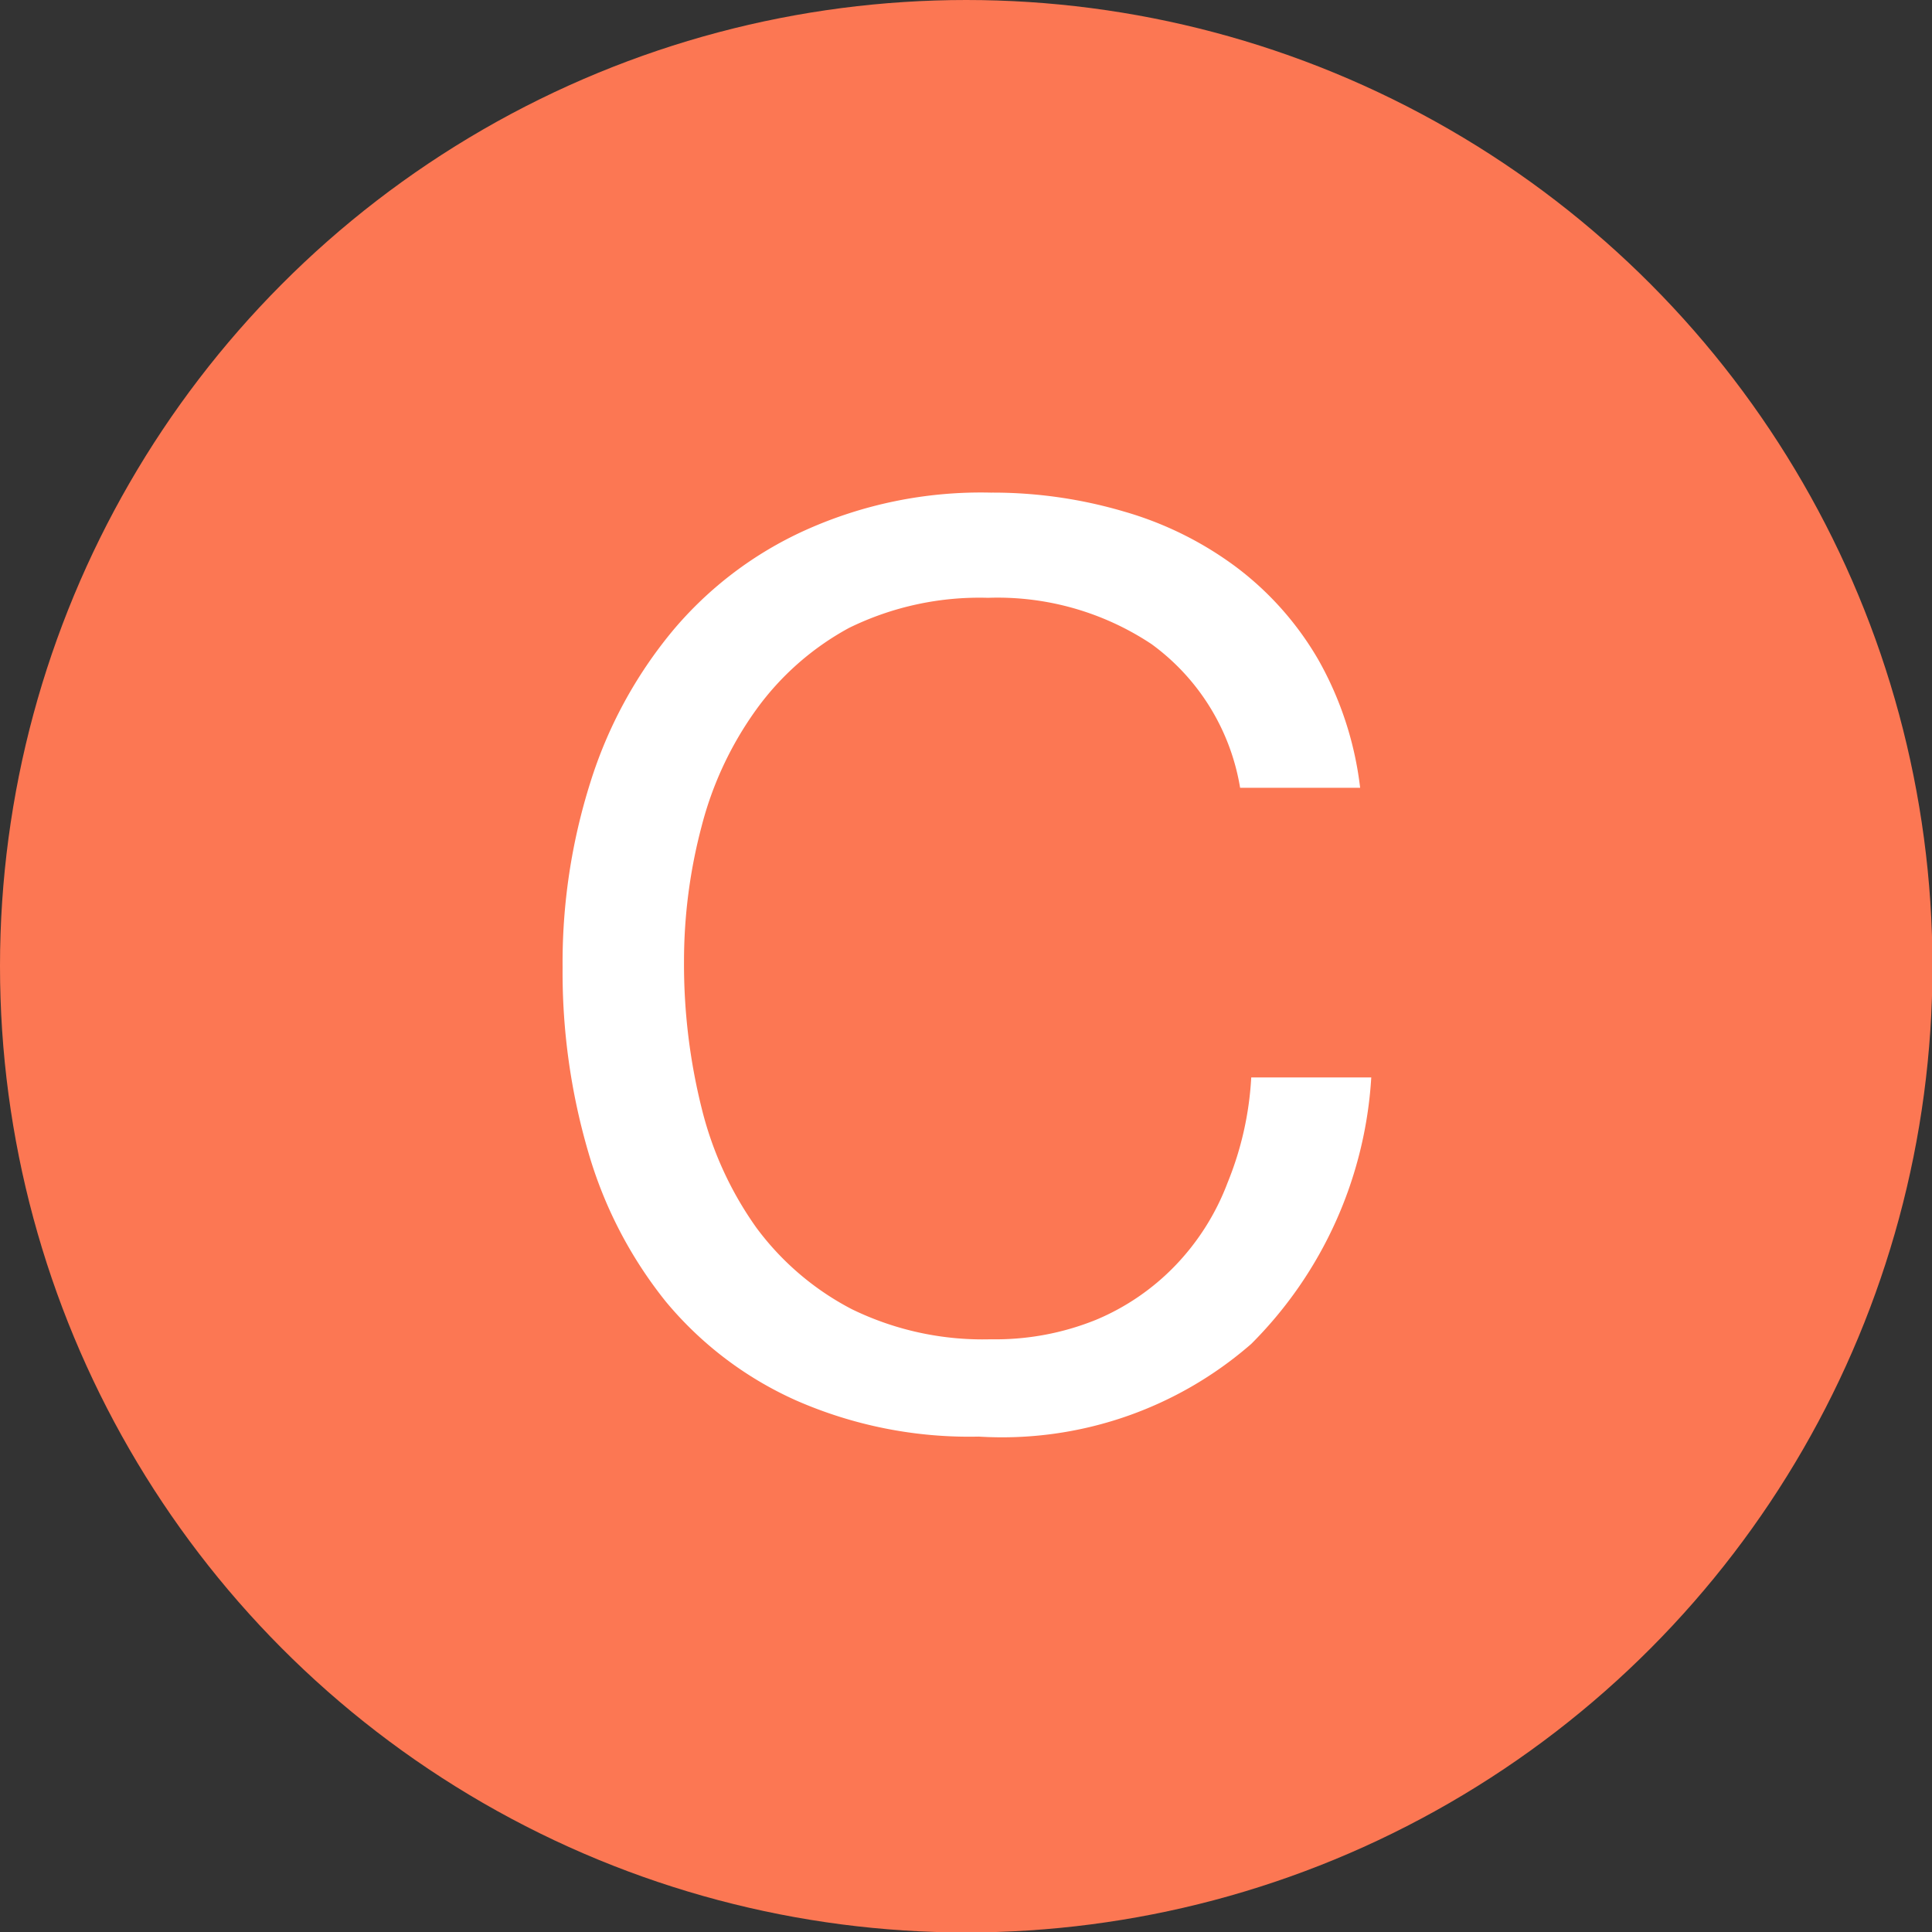
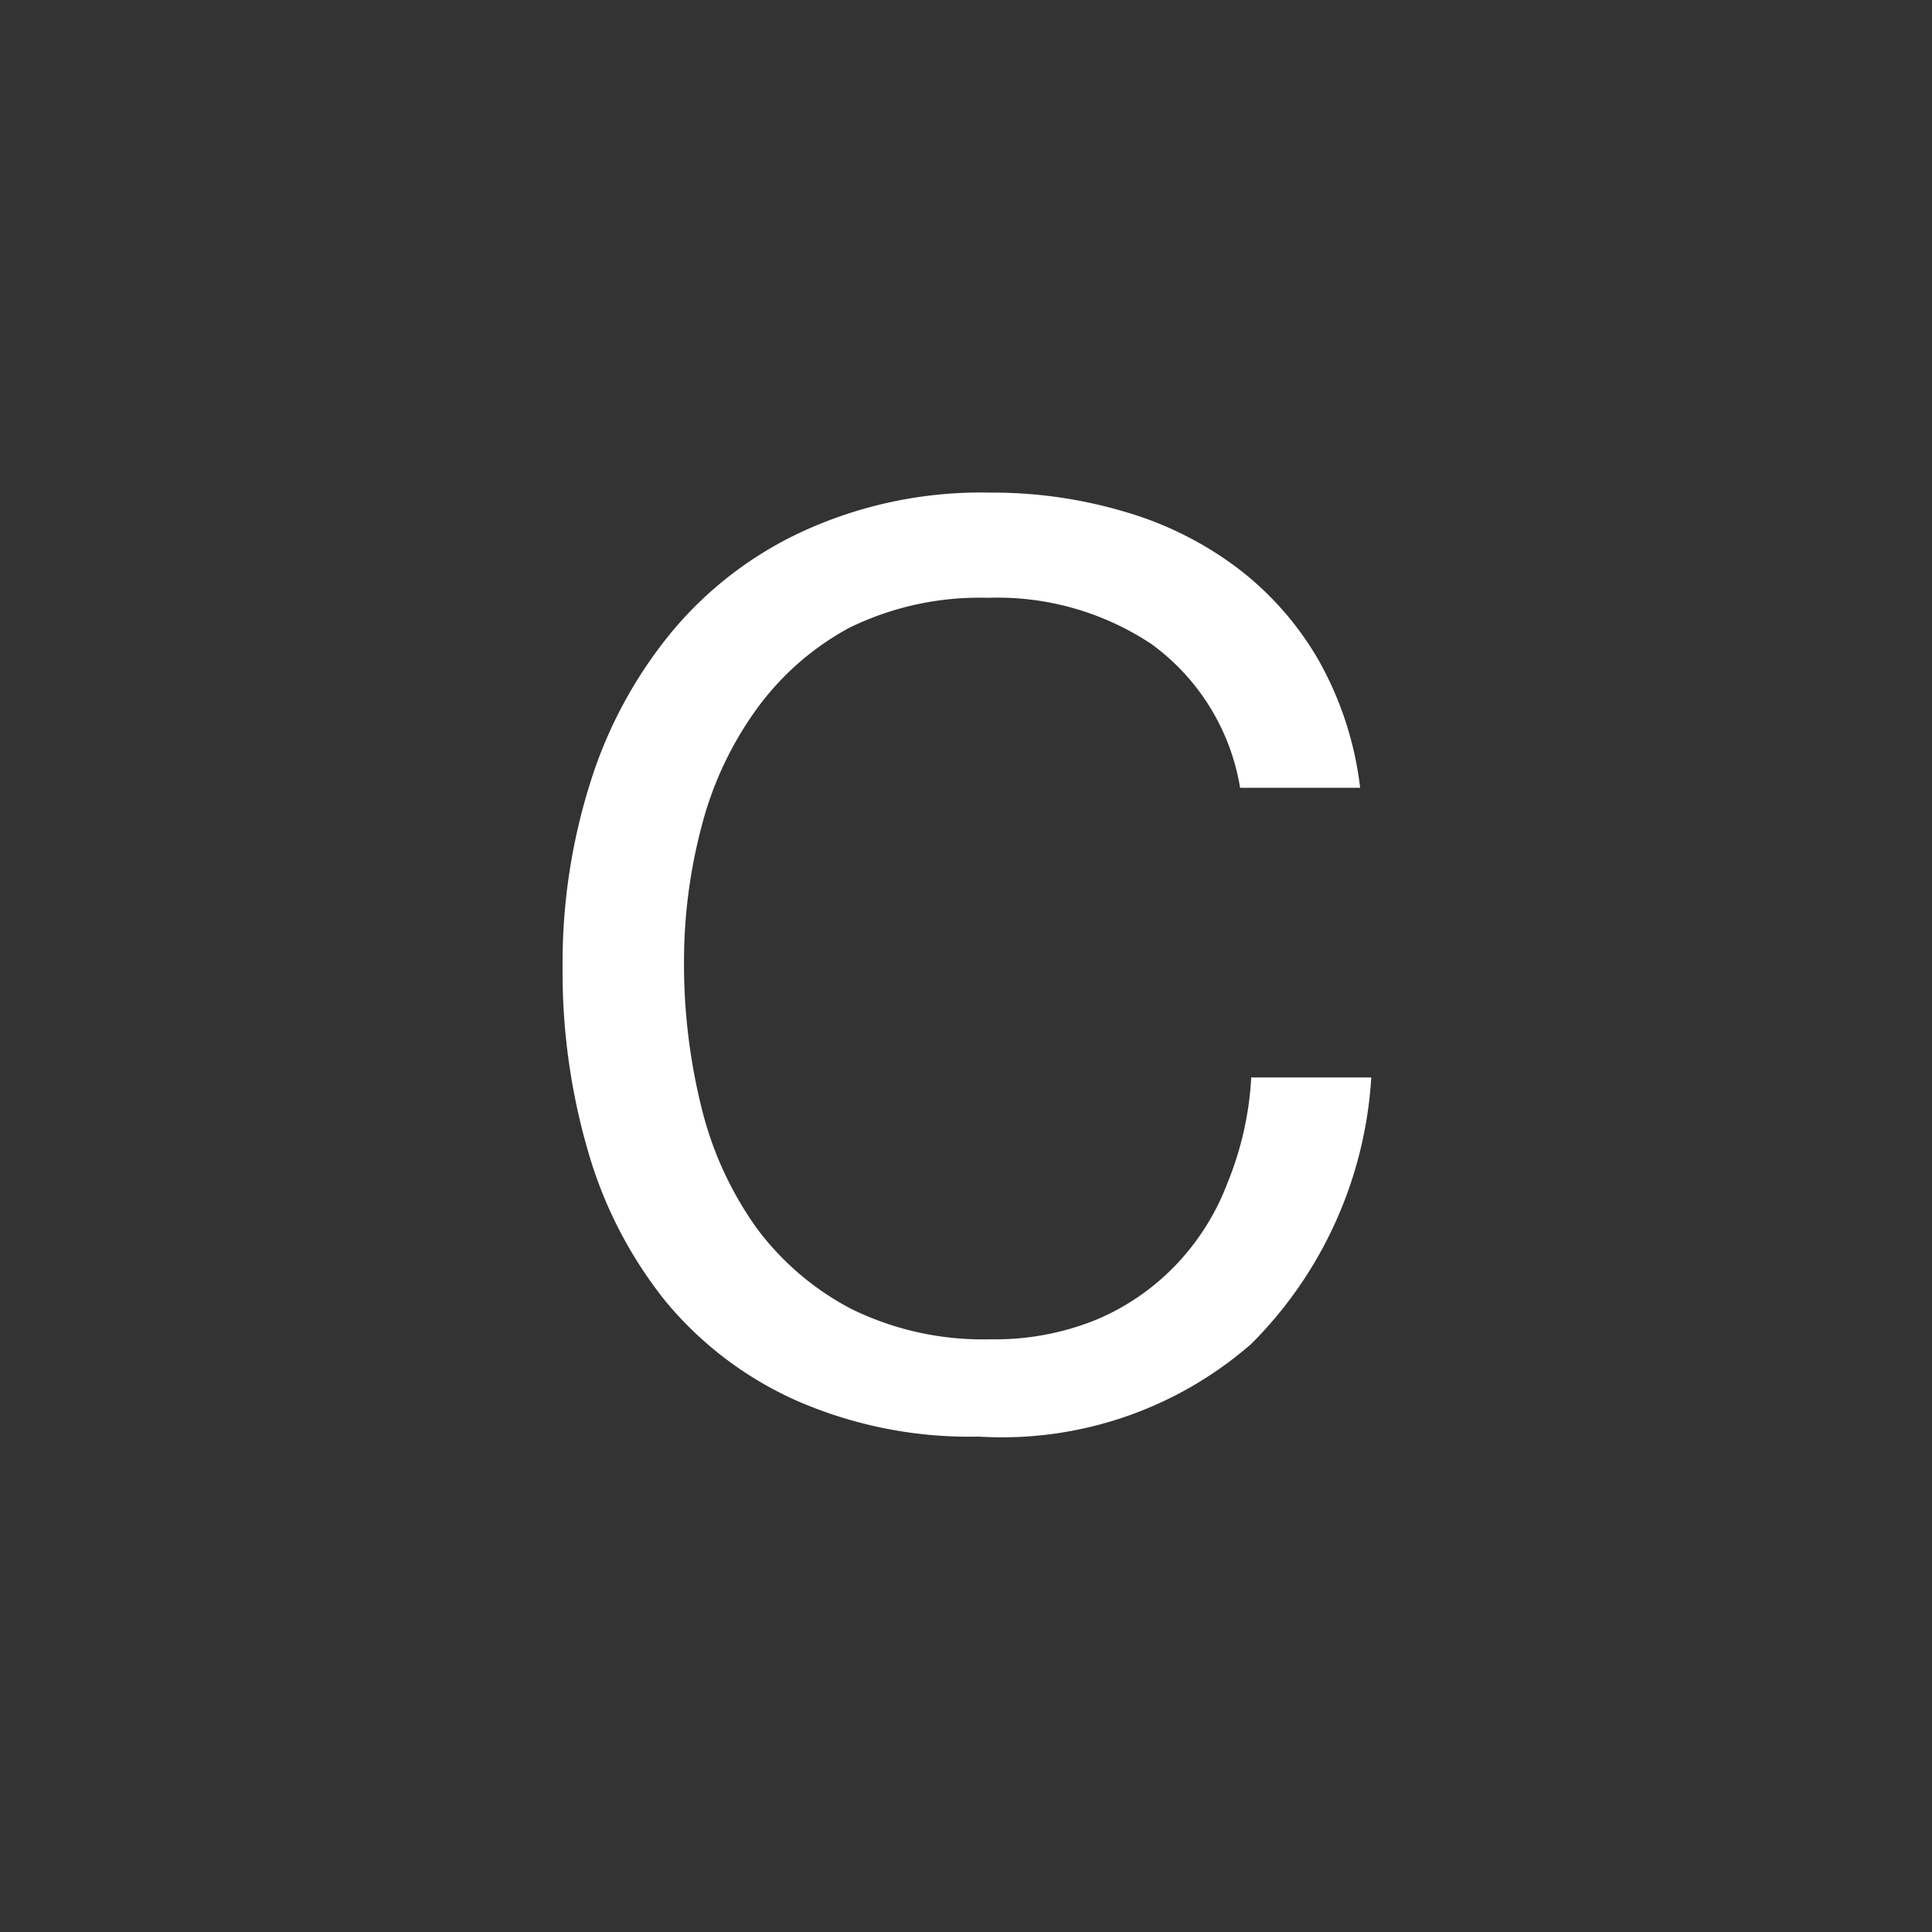
<svg xmlns="http://www.w3.org/2000/svg" viewBox="0 0 41.69 41.69">
  <rect x="0" y="0" width="41.69" height="41.69" fill="#333333" stroke="none" />
  <defs>
    <style>.cls-1{fill:#fc7753;}.cls-2{fill:#fff;}</style>
  </defs>
  <g id="Layer_2" data-name="Layer 2">
    <g id="Layer_2-2" data-name="Layer 2">
-       <circle class="cls-1" cx="20.85" cy="20.85" r="20.85" />
      <path class="cls-2" d="M24.85,13.9a6,6,0,0,0-3.53-1,6.39,6.39,0,0,0-3,.65,6,6,0,0,0-2,1.76,7.5,7.5,0,0,0-1.18,2.52,11.37,11.37,0,0,0-.38,2.93,12.82,12.82,0,0,0,.38,3.15,7.54,7.54,0,0,0,1.18,2.58,6,6,0,0,0,2.06,1.76,6.44,6.44,0,0,0,3,.65,5.78,5.78,0,0,0,2.27-.42,5.11,5.11,0,0,0,1.71-1.17,5.25,5.25,0,0,0,1.13-1.79A7,7,0,0,0,27,23.25h2.59A8.88,8.88,0,0,1,27,29a8.18,8.18,0,0,1-5.88,2,9.3,9.3,0,0,1-3.94-.78,7.77,7.77,0,0,1-2.81-2.13,9.25,9.25,0,0,1-1.67-3.21,13.82,13.82,0,0,1-.56-4,12.9,12.9,0,0,1,.6-4,9.62,9.62,0,0,1,1.76-3.25,8.06,8.06,0,0,1,2.88-2.19,9.22,9.22,0,0,1,4-.81,10,10,0,0,1,2.88.41,7.51,7.51,0,0,1,2.42,1.2,6.7,6.7,0,0,1,1.77,2A7.34,7.34,0,0,1,29.35,17H26.76A4.8,4.8,0,0,0,24.85,13.9Z" />
    </g>
  </g>
</svg>